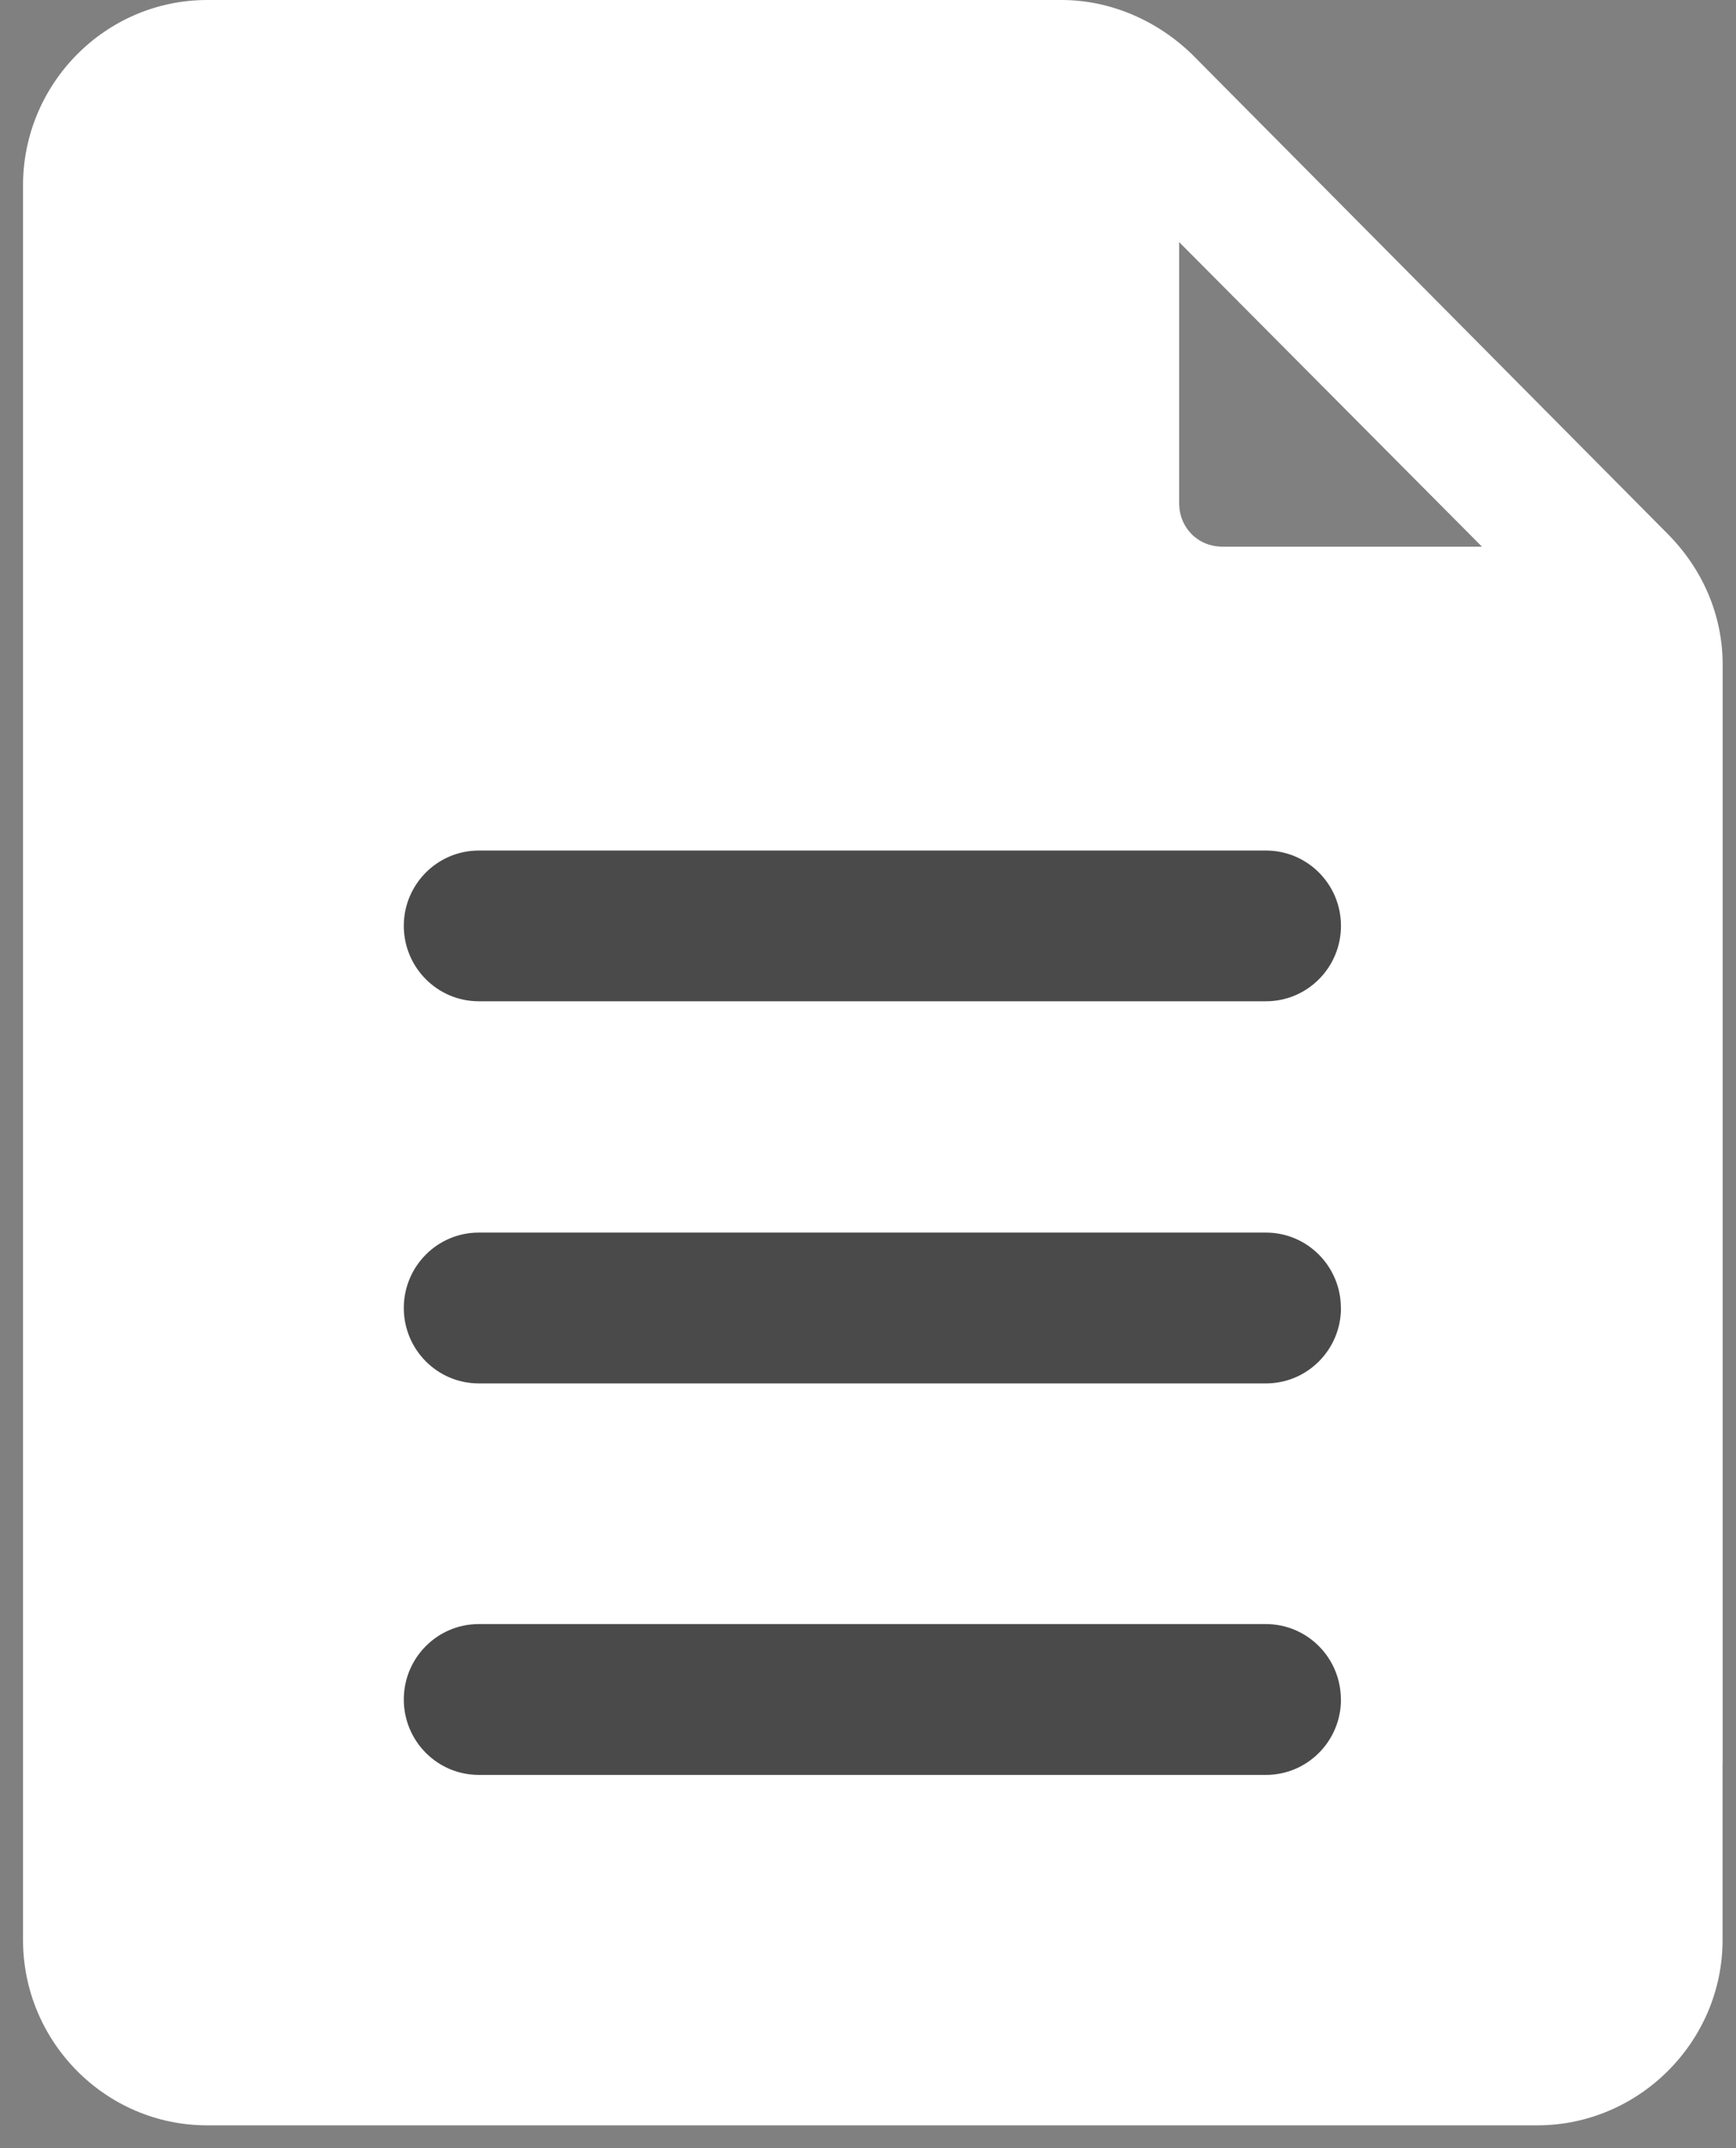
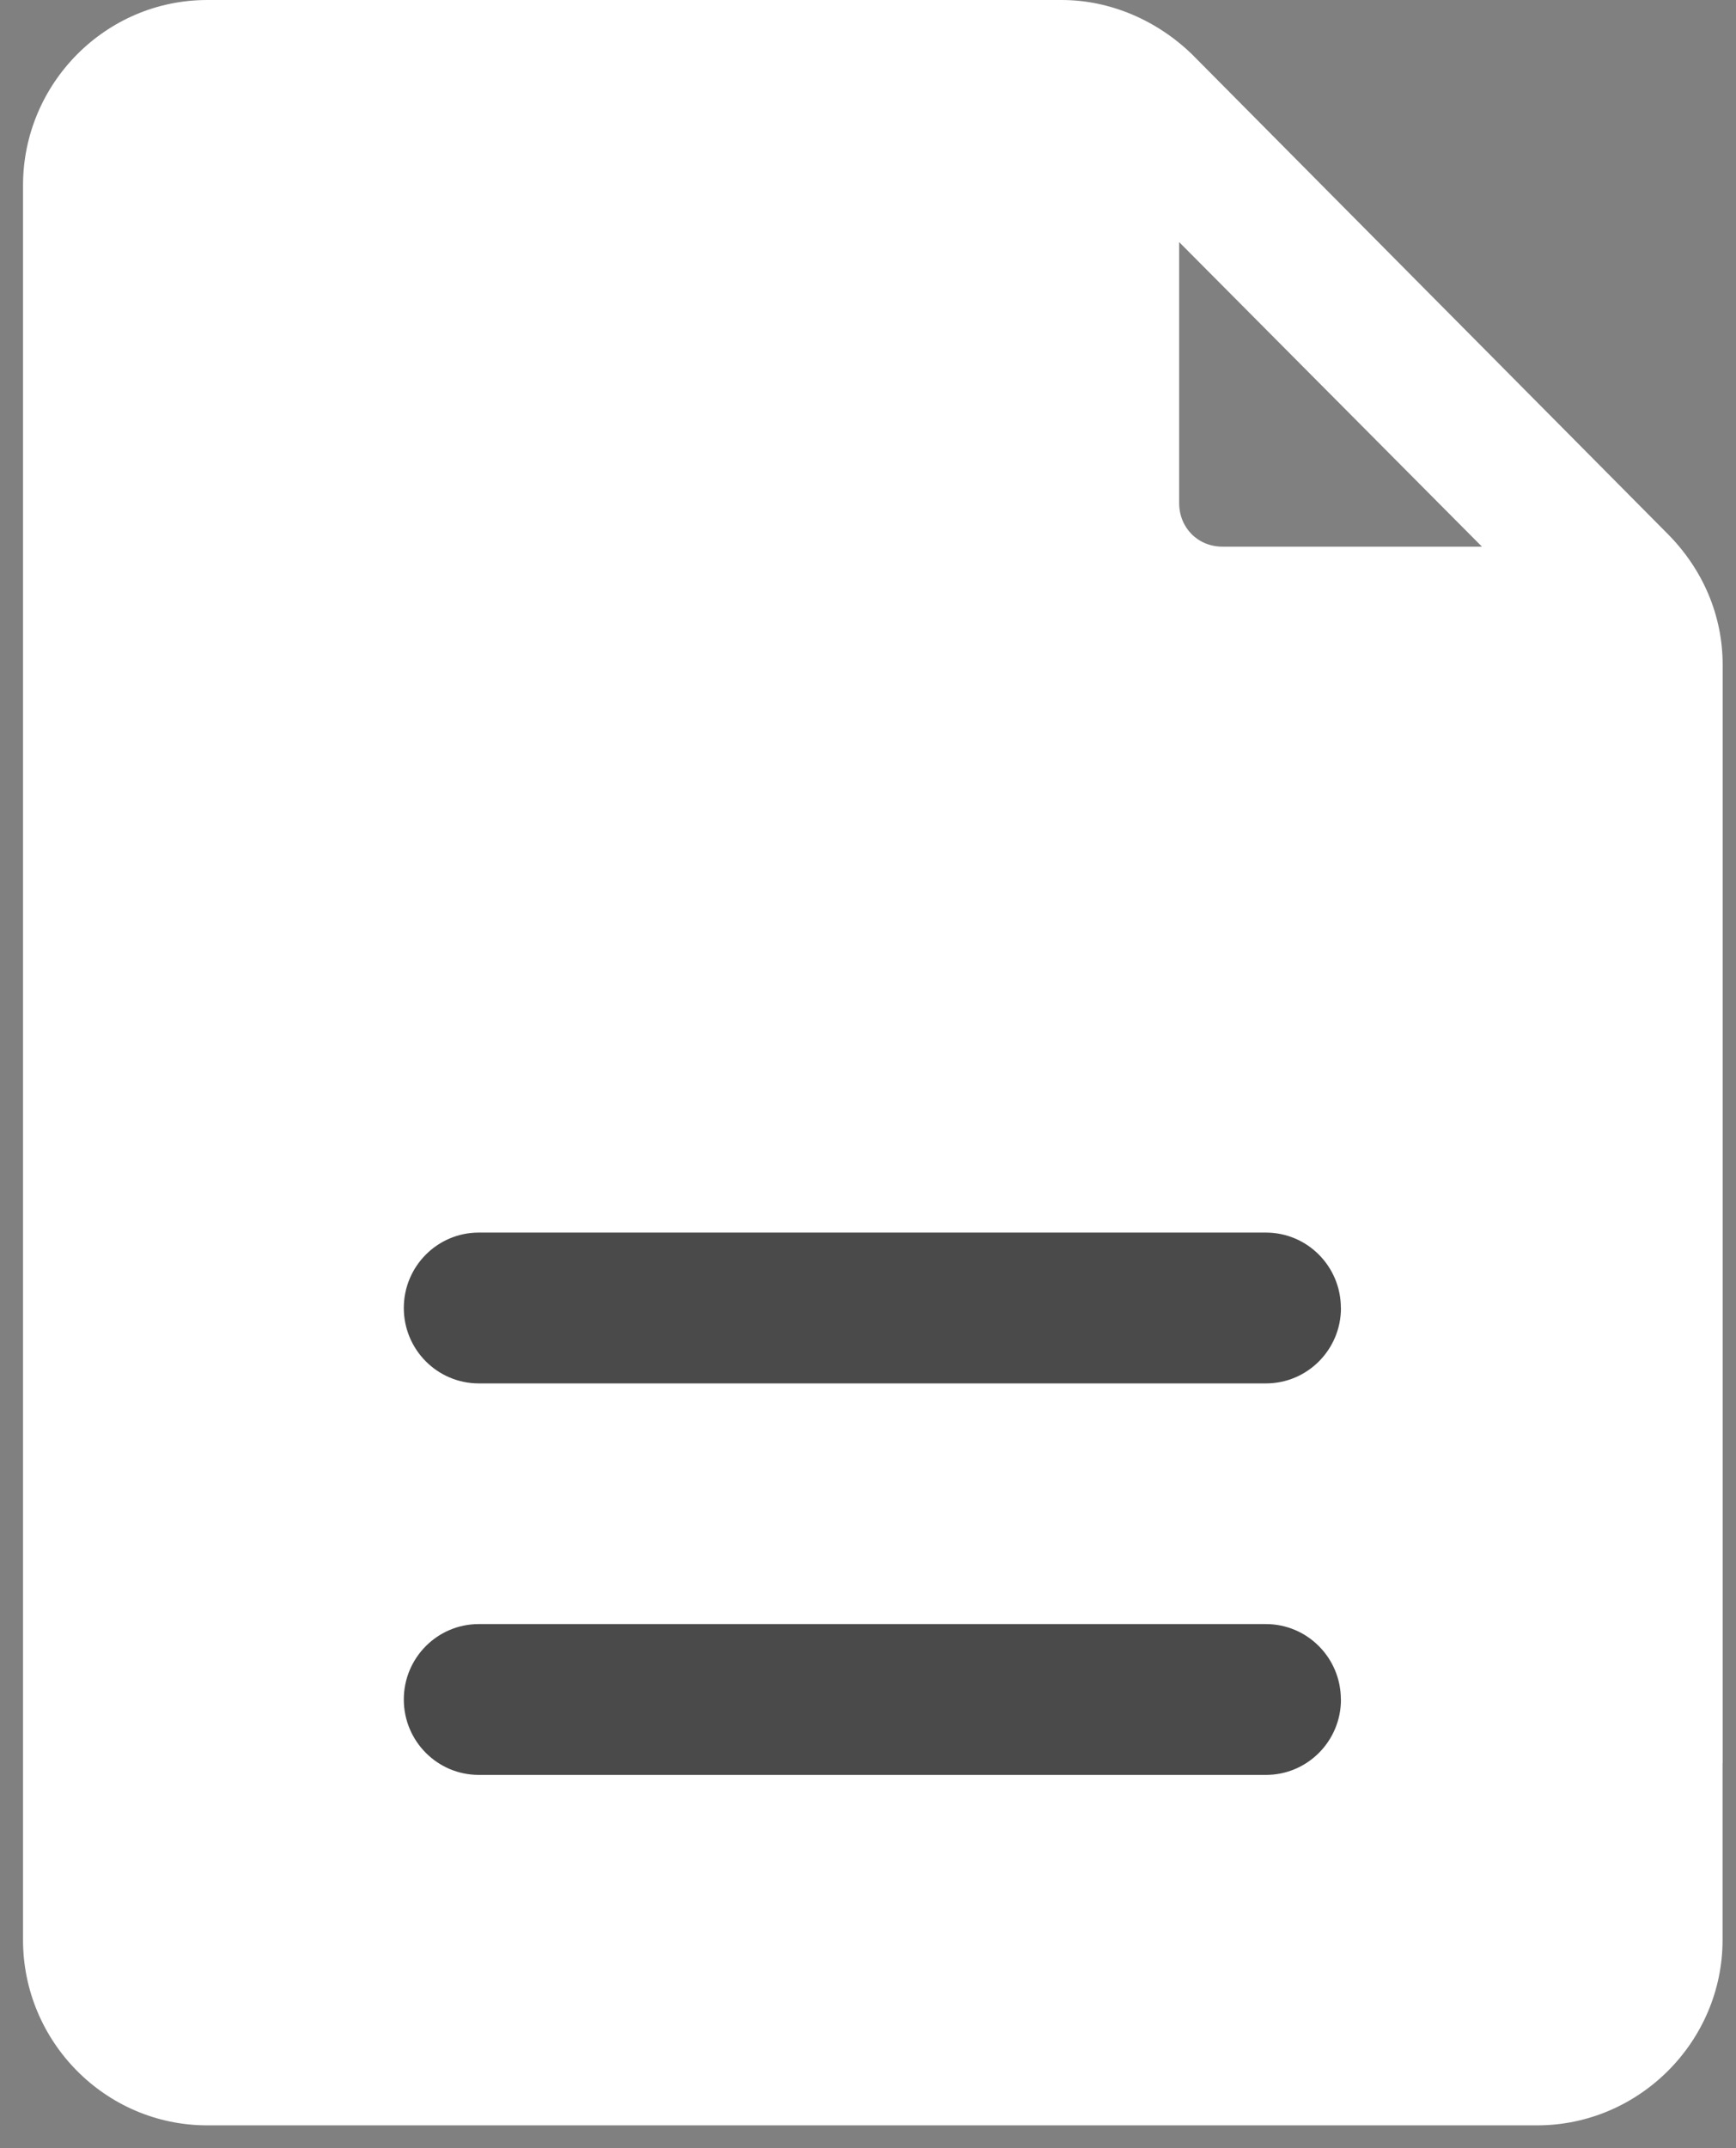
<svg xmlns="http://www.w3.org/2000/svg" width="38" height="47" viewBox="0 0 38 47" fill="none">
  <rect x="0" y="0" width="38" height="47" fill="#808080" stroke="none" />
  <g clip-path="url(#clip0_2214_25093)">
    <path d="M2.858 2.091L23.86 2.613L24.899 11.709L26.355 13.277L34.777 14.218L35.712 17.354L35.92 44.224L2.962 44.328L1.818 41.506L2.858 2.091Z" fill="white" />
    <path d="M29.351 28.619C29.351 27.708 28.616 26.969 27.71 26.969H10.48C9.574 26.969 8.839 27.708 8.839 28.619C8.839 29.53 9.574 30.269 10.48 30.269H27.712C28.618 30.269 29.353 29.53 29.353 28.619H29.351Z" fill="#4A4A4A" />
    <path d="M29.351 37.185C29.351 36.274 28.616 35.535 27.71 35.535H10.48C9.574 35.535 8.839 36.274 8.839 37.185C8.839 38.096 9.574 38.835 10.48 38.835H27.712C28.618 38.835 29.353 38.096 29.353 37.185H29.351Z" fill="#4A4A4A" />
-     <path d="M10.48 21.908H27.712C28.618 21.908 29.353 21.169 29.353 20.258C29.353 19.347 28.618 18.61 27.712 18.61H10.48C9.574 18.61 8.839 19.349 8.839 20.258C8.839 21.167 9.574 21.908 10.48 21.908Z" fill="#4A4A4A" />
    <path d="M34.598 42.449C34.598 42.964 34.186 43.404 33.648 43.404H4.538C3.997 43.404 3.587 42.964 3.587 42.449V4.056C3.587 3.539 3.997 3.1 4.538 3.1H22.727V11.005C22.727 13.253 24.526 15.062 26.761 15.062H34.598V41.704L37.708 38.577V14.545C37.708 13.46 37.271 12.452 36.501 11.678L26.093 1.189C25.322 0.441 24.294 0 23.241 0H4.538C2.303 0 0.504 1.835 0.504 4.056V42.447C0.504 44.668 2.303 46.503 4.538 46.503H33.646C35.881 46.503 37.706 44.668 37.706 42.447V37.304L34.596 40.431V42.445L34.598 42.449ZM25.811 5.297L32.439 11.961H26.761C26.221 11.961 25.811 11.549 25.811 11.005V5.296V5.297Z" fill="white" />
  </g>
  <defs>
    <clipPath id="clip0_2214_25093">
      <rect width="37.204" height="46.505" fill="white" transform="translate(0.504)" />
    </clipPath>
  </defs>
</svg>